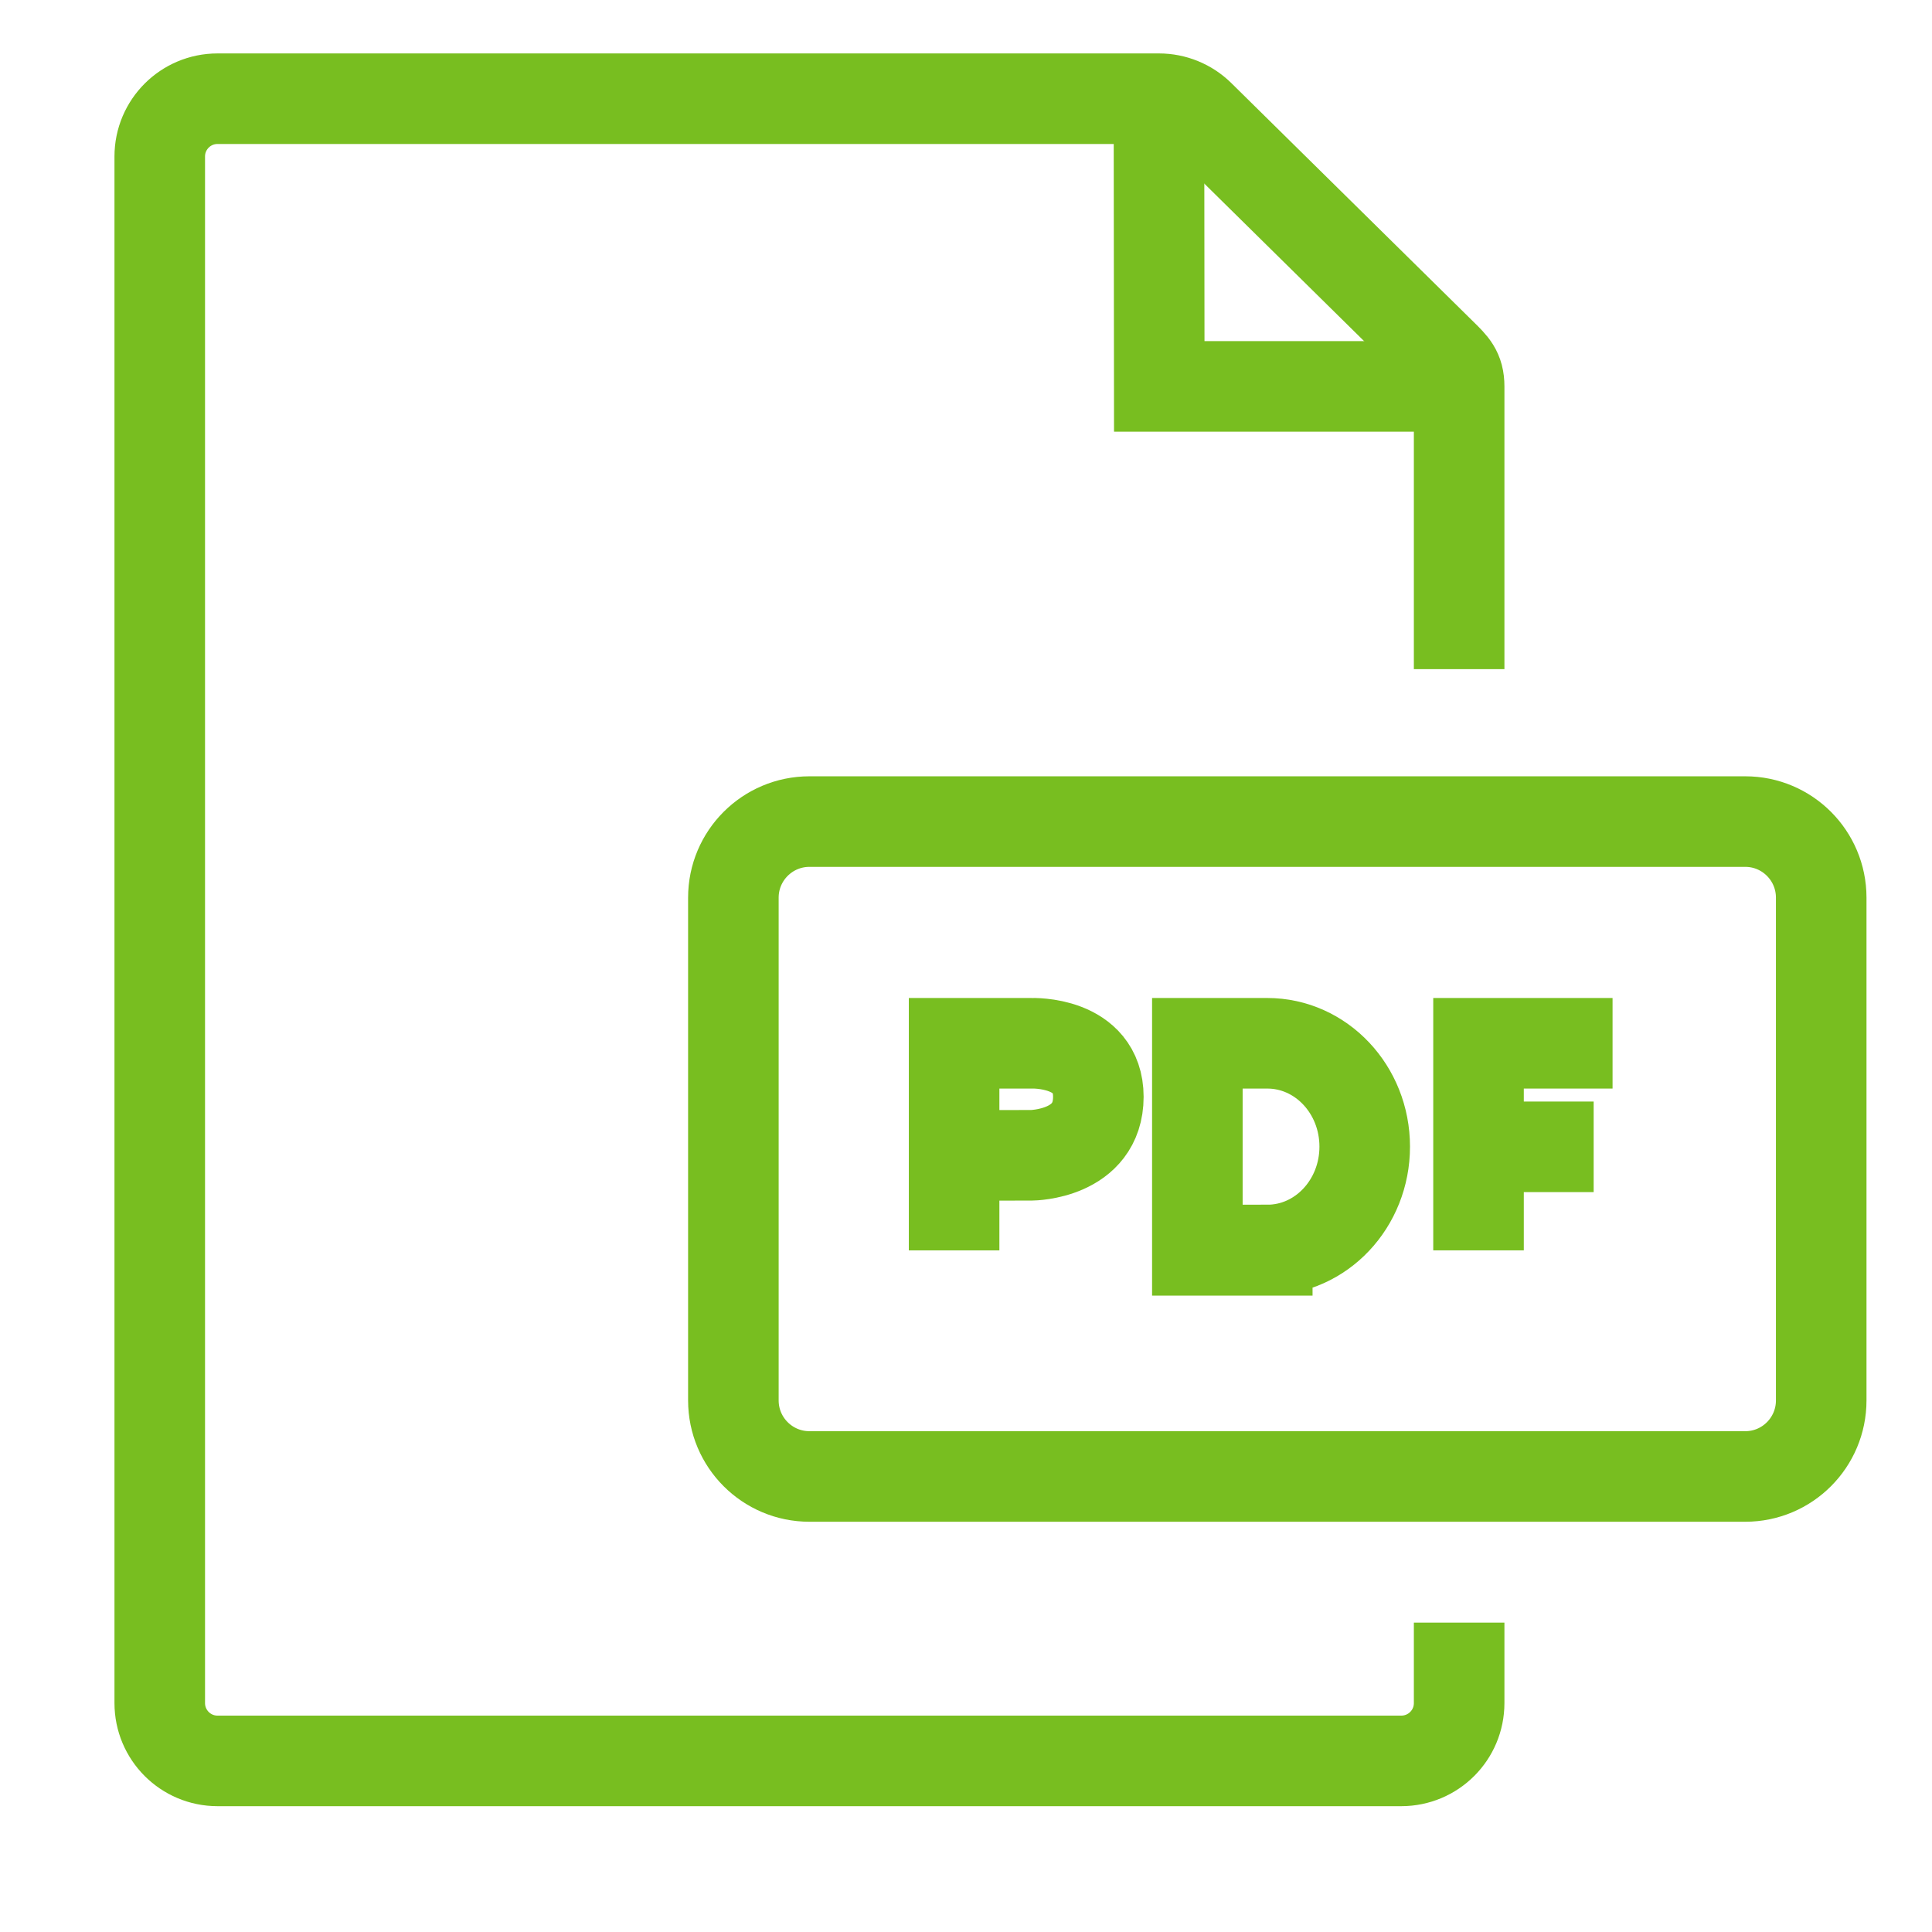
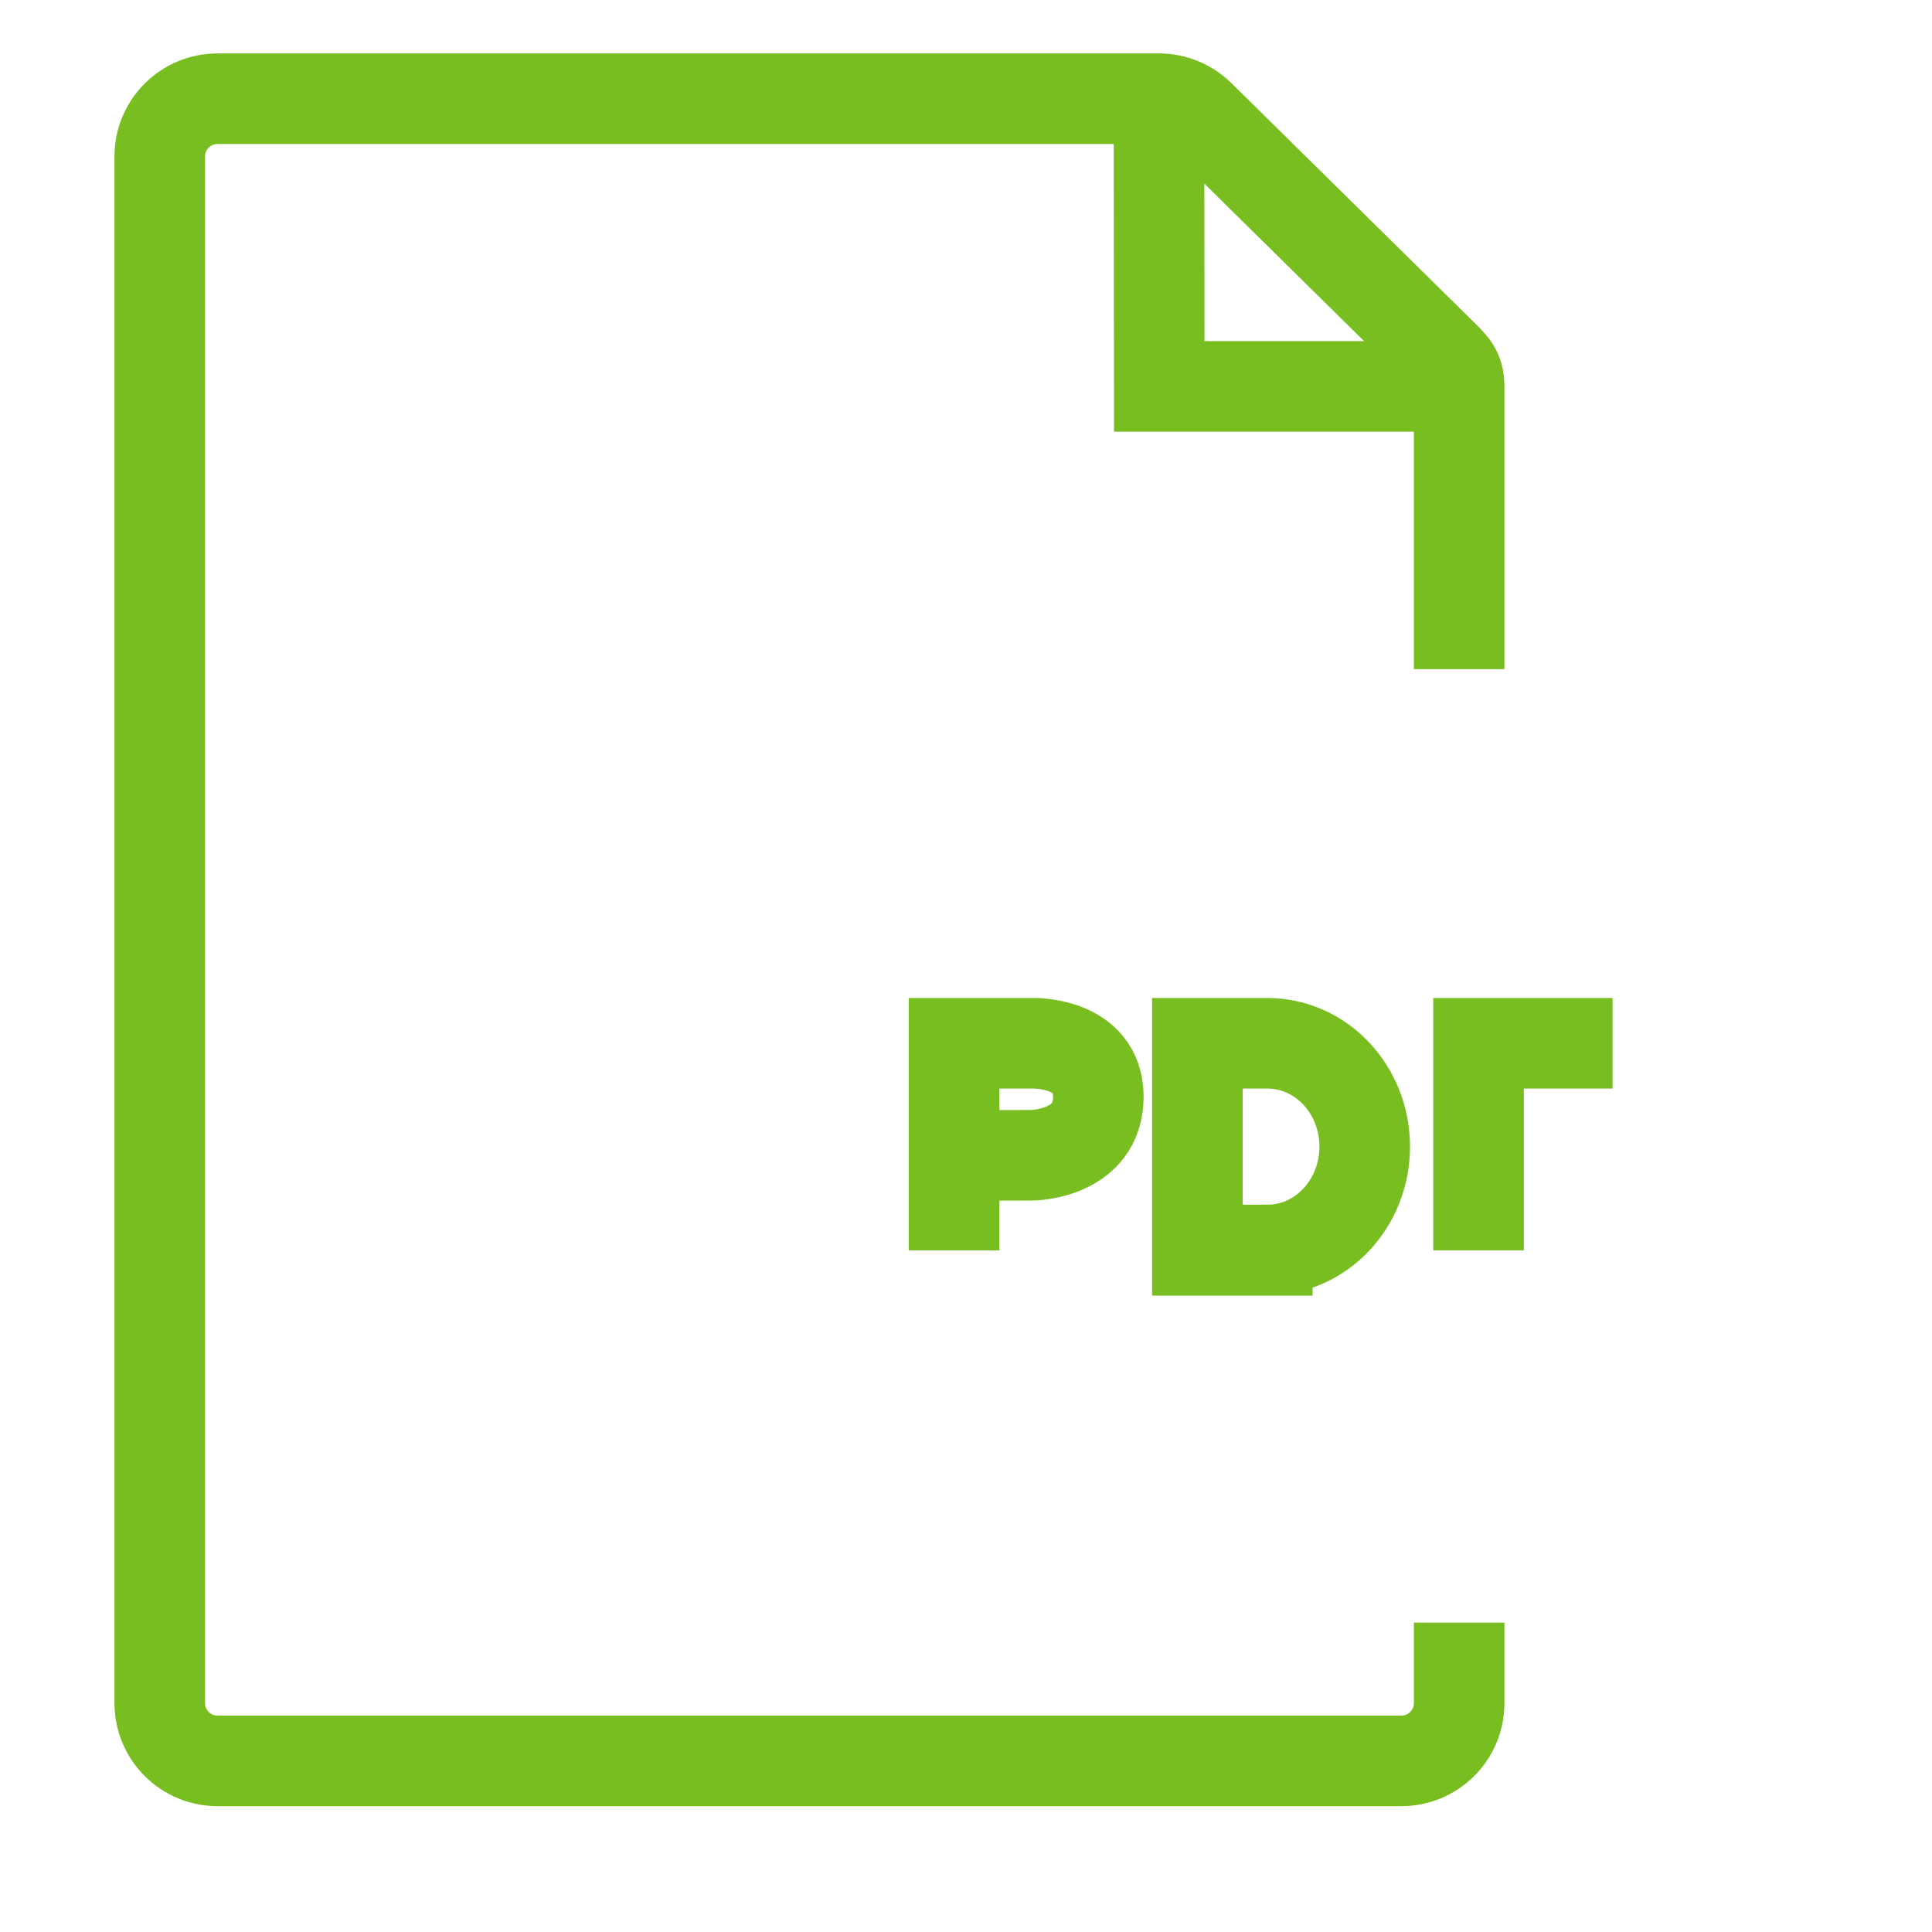
<svg xmlns="http://www.w3.org/2000/svg" width="32px" height="32px" viewBox="0 0 32 32" version="1.1">
  <title>Icons/Visual Icons/Document File Pdf Adobe Acrobat</title>
  <g id="Icons/Visual-Icons/Document-File-Pdf-Adobe-Acrobat" stroke="none" stroke-width="1" fill="none" fill-rule="evenodd">
    <g id="thin-0077_document_file_pdf_adobe_acrobat" transform="translate(2, 1)" stroke="#78BE20" stroke-width="1.5">
      <g id="Group">
        <polyline id="Shape" points="22.489 19.71 22.489 16.28 24.709 16.28" />
-         <line x1="22.489" y1="17.995" x2="24.396" y2="17.995" id="Shape" />
-         <path d="M26.907,12.608 L11.407,12.608 C10.711,12.608 10.147,13.172 10.147,13.868 L10.147,22.195 C10.147,22.891 10.711,23.455 11.407,23.455 L26.907,23.455 C27.602,23.455 28.165,22.891 28.165,22.195 L28.165,13.868 C28.165,13.172 27.602,12.608 26.907,12.608 L26.907,12.608 Z" id="Shape" />
        <polyline id="Shape" points="17.196 0.635 17.201 5.4 22.168 5.4" />
        <path d="M22.168,10.083 L22.168,5.4 C22.168,5.144 22.065,5.047 21.882,4.867 L17.868,0.91 C17.689,0.734 17.448,0.635 17.196,0.635 L1.603,0.635 C1.074,0.635 0.646,1.063 0.646,1.592 L0.646,27.208 C0.646,27.737 1.074,28.166 1.603,28.166 L21.209,28.166 C21.74,28.166 22.168,27.737 22.168,27.208 L22.168,25.876" id="Shape" />
        <path d="M13.803,19.71 L13.803,16.28 L15.09,16.28 C15.09,16.28 16.192,16.24 16.192,17.166 C16.192,18.126 15.09,18.135 15.09,18.135 L13.803,18.138" id="Shape" />
        <path d="M18.99,19.704 C19.882,19.704 20.604,18.937 20.604,17.992 C20.604,17.046 19.882,16.28 18.99,16.28 L18.99,16.28 L17.832,16.28 L17.832,19.71 L18.99,19.71 L18.99,19.704 L18.99,19.704 Z" id="Shape" />
      </g>
    </g>
  </g>
</svg>